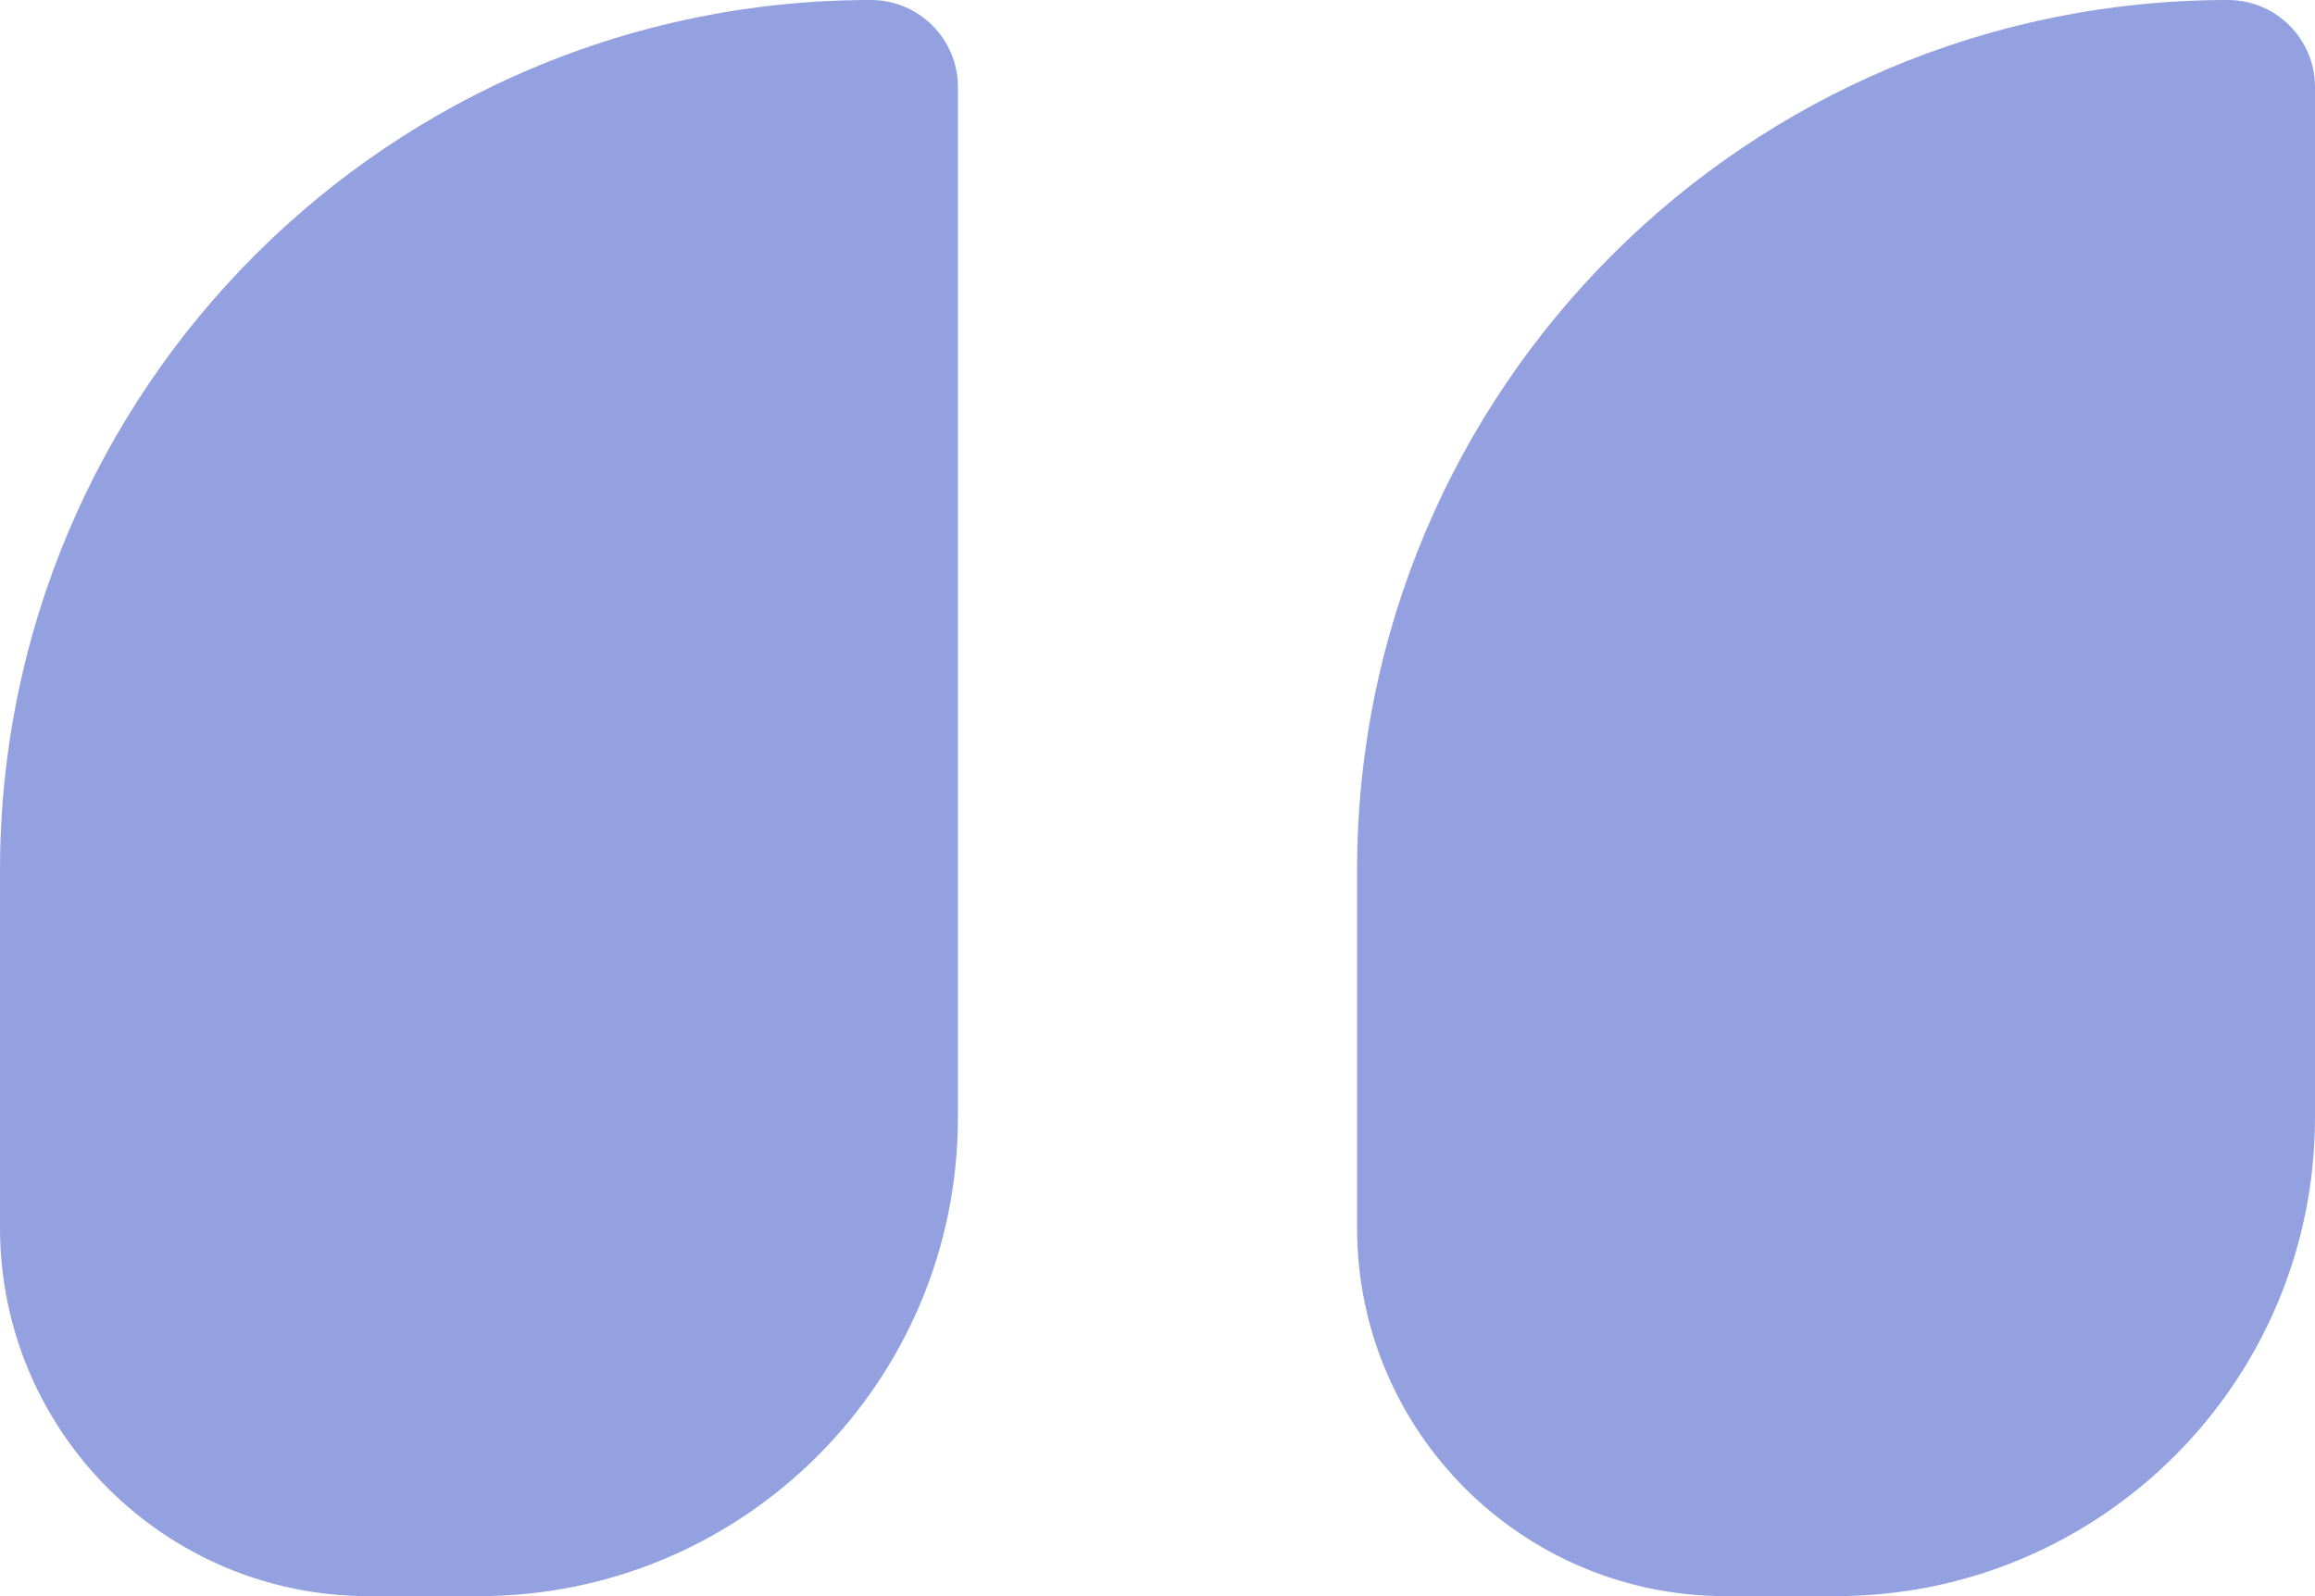
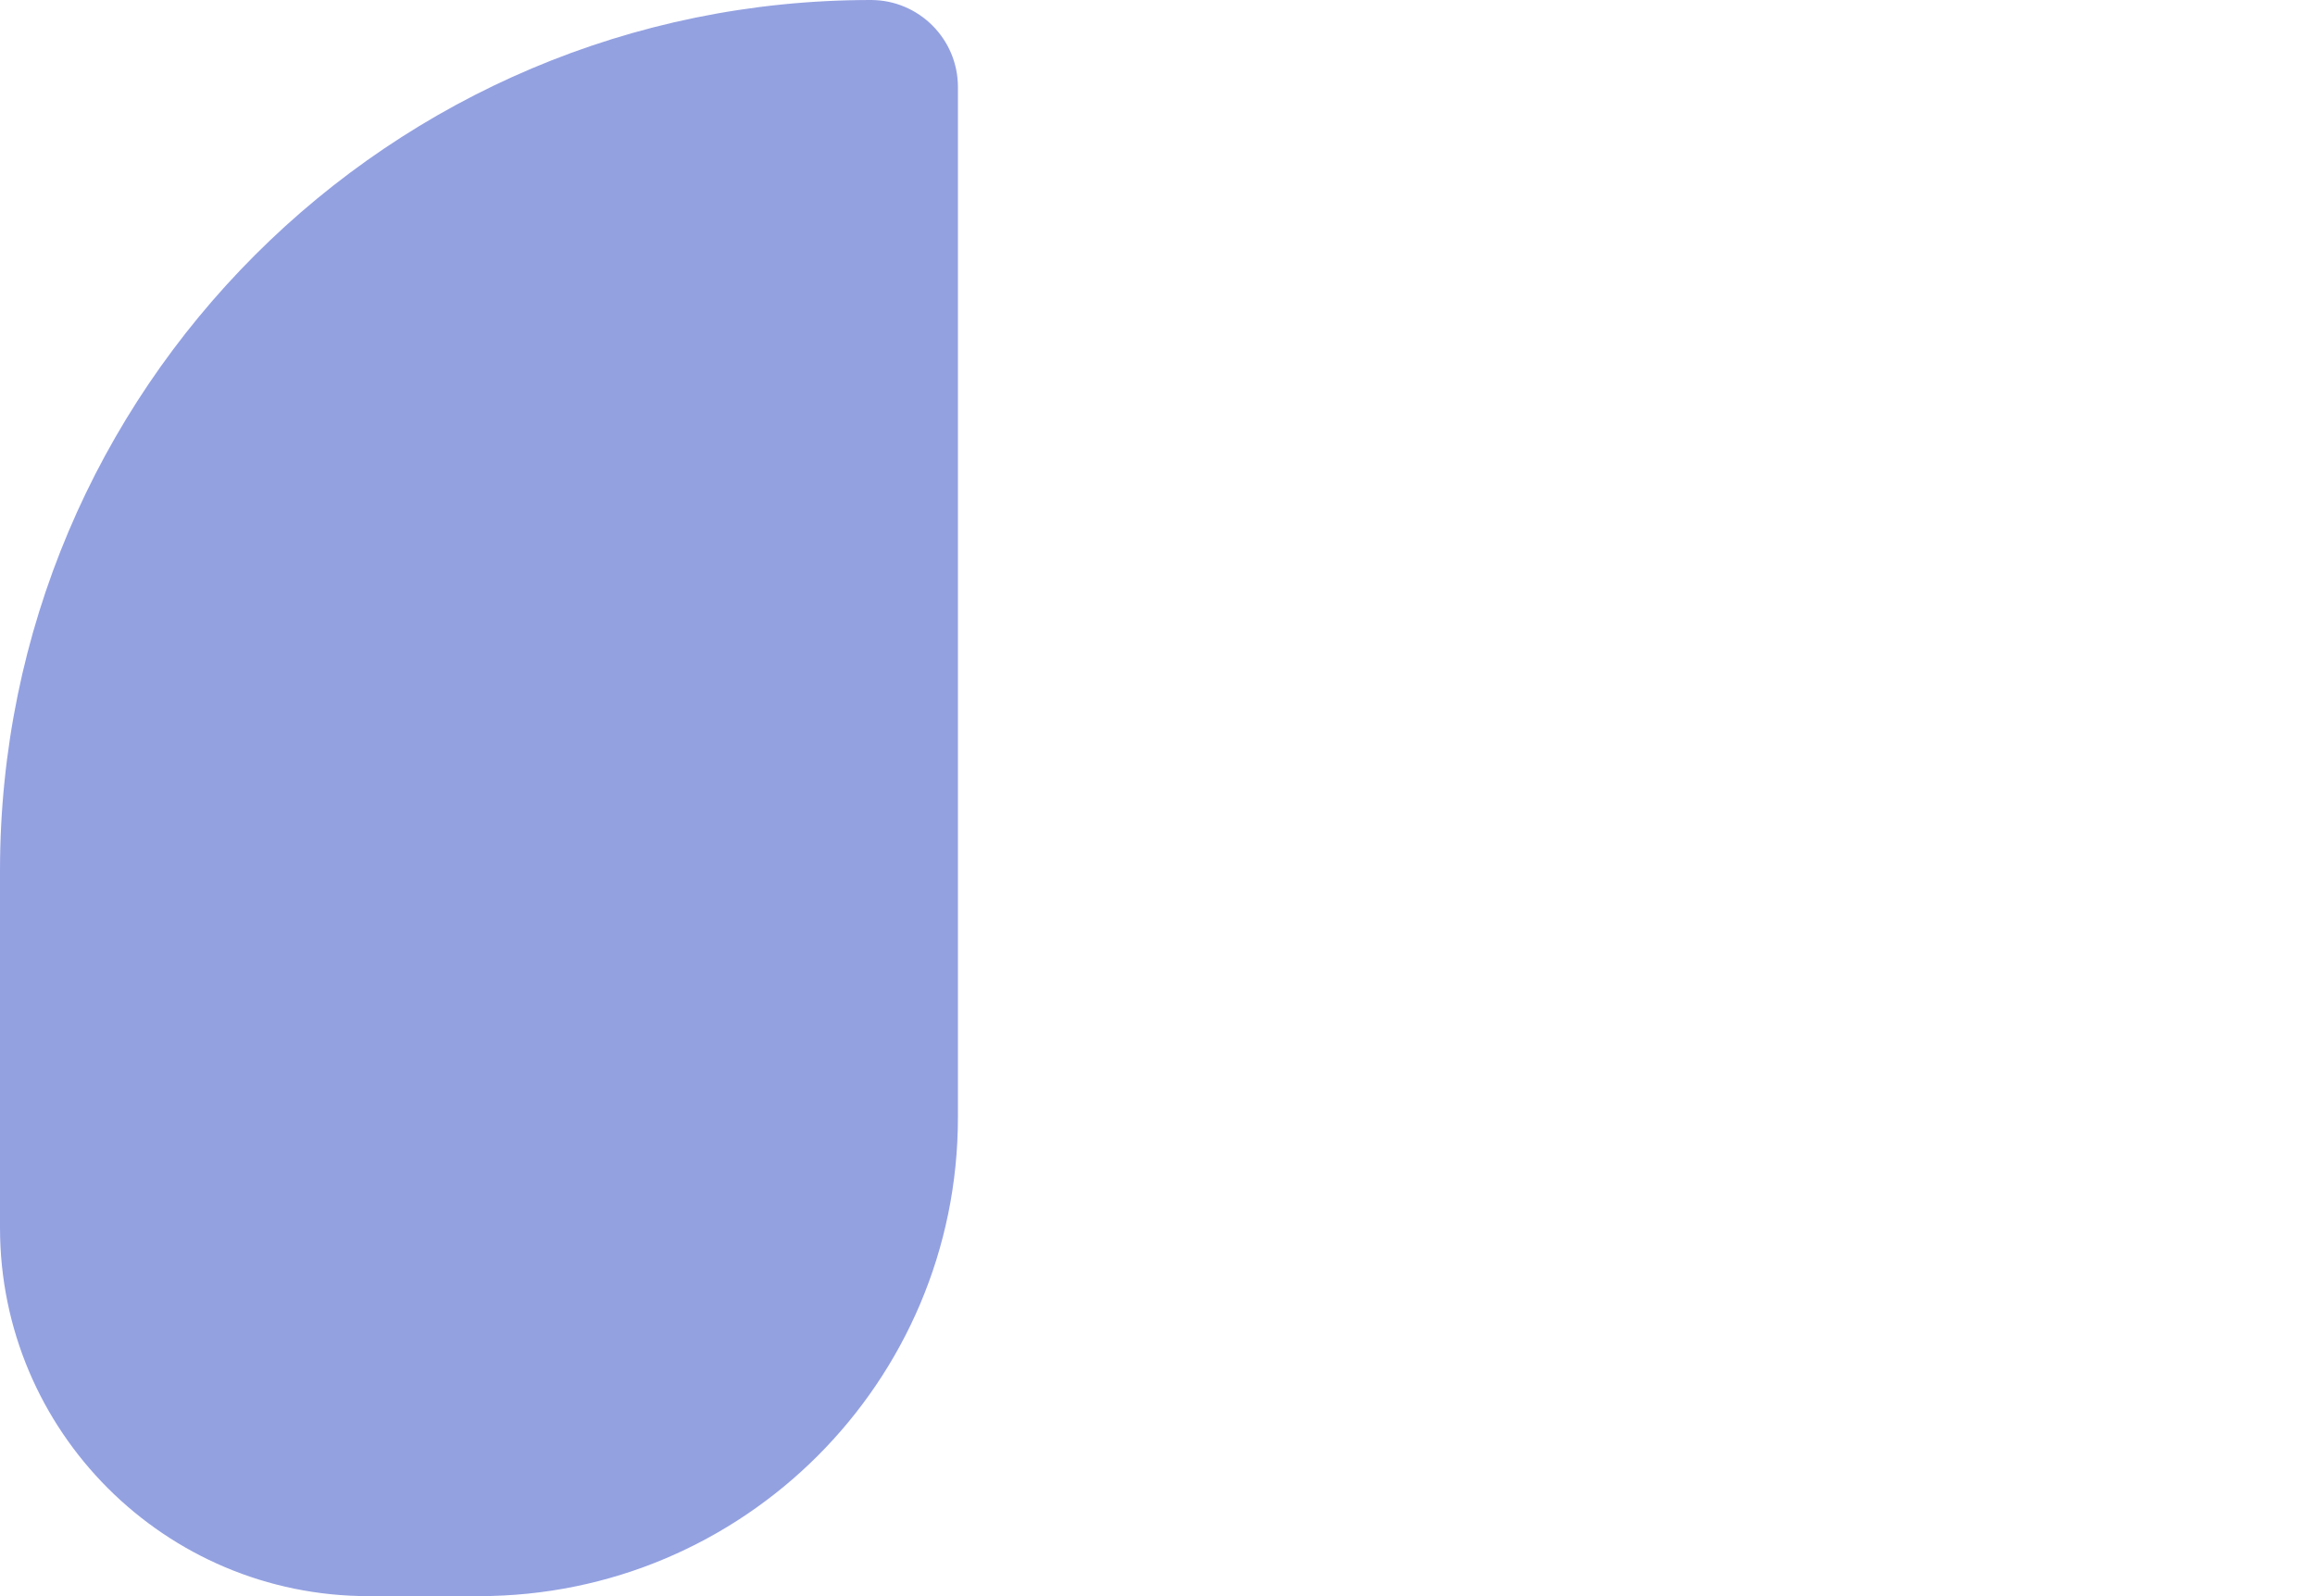
<svg xmlns="http://www.w3.org/2000/svg" width="58" height="40" viewBox="0 0 58 40" fill="none">
-   <path d="M34 30.769V21.818C34 9.768 43.768 0 55.818 0C57.023 0 58 0.977 58 2.182V28C58 34.627 52.627 40 46 40H43.231C38.133 40 34 35.867 34 30.769Z" fill="#93a1e1" />
  <path d="M0 30.769V21.818C0 9.768 9.768 0 21.818 0C23.023 0 24 0.977 24 2.182V28C24 34.627 18.627 40 12 40H9.231C4.133 40 0 35.867 0 30.769Z" fill="#93a1e1" />
</svg>